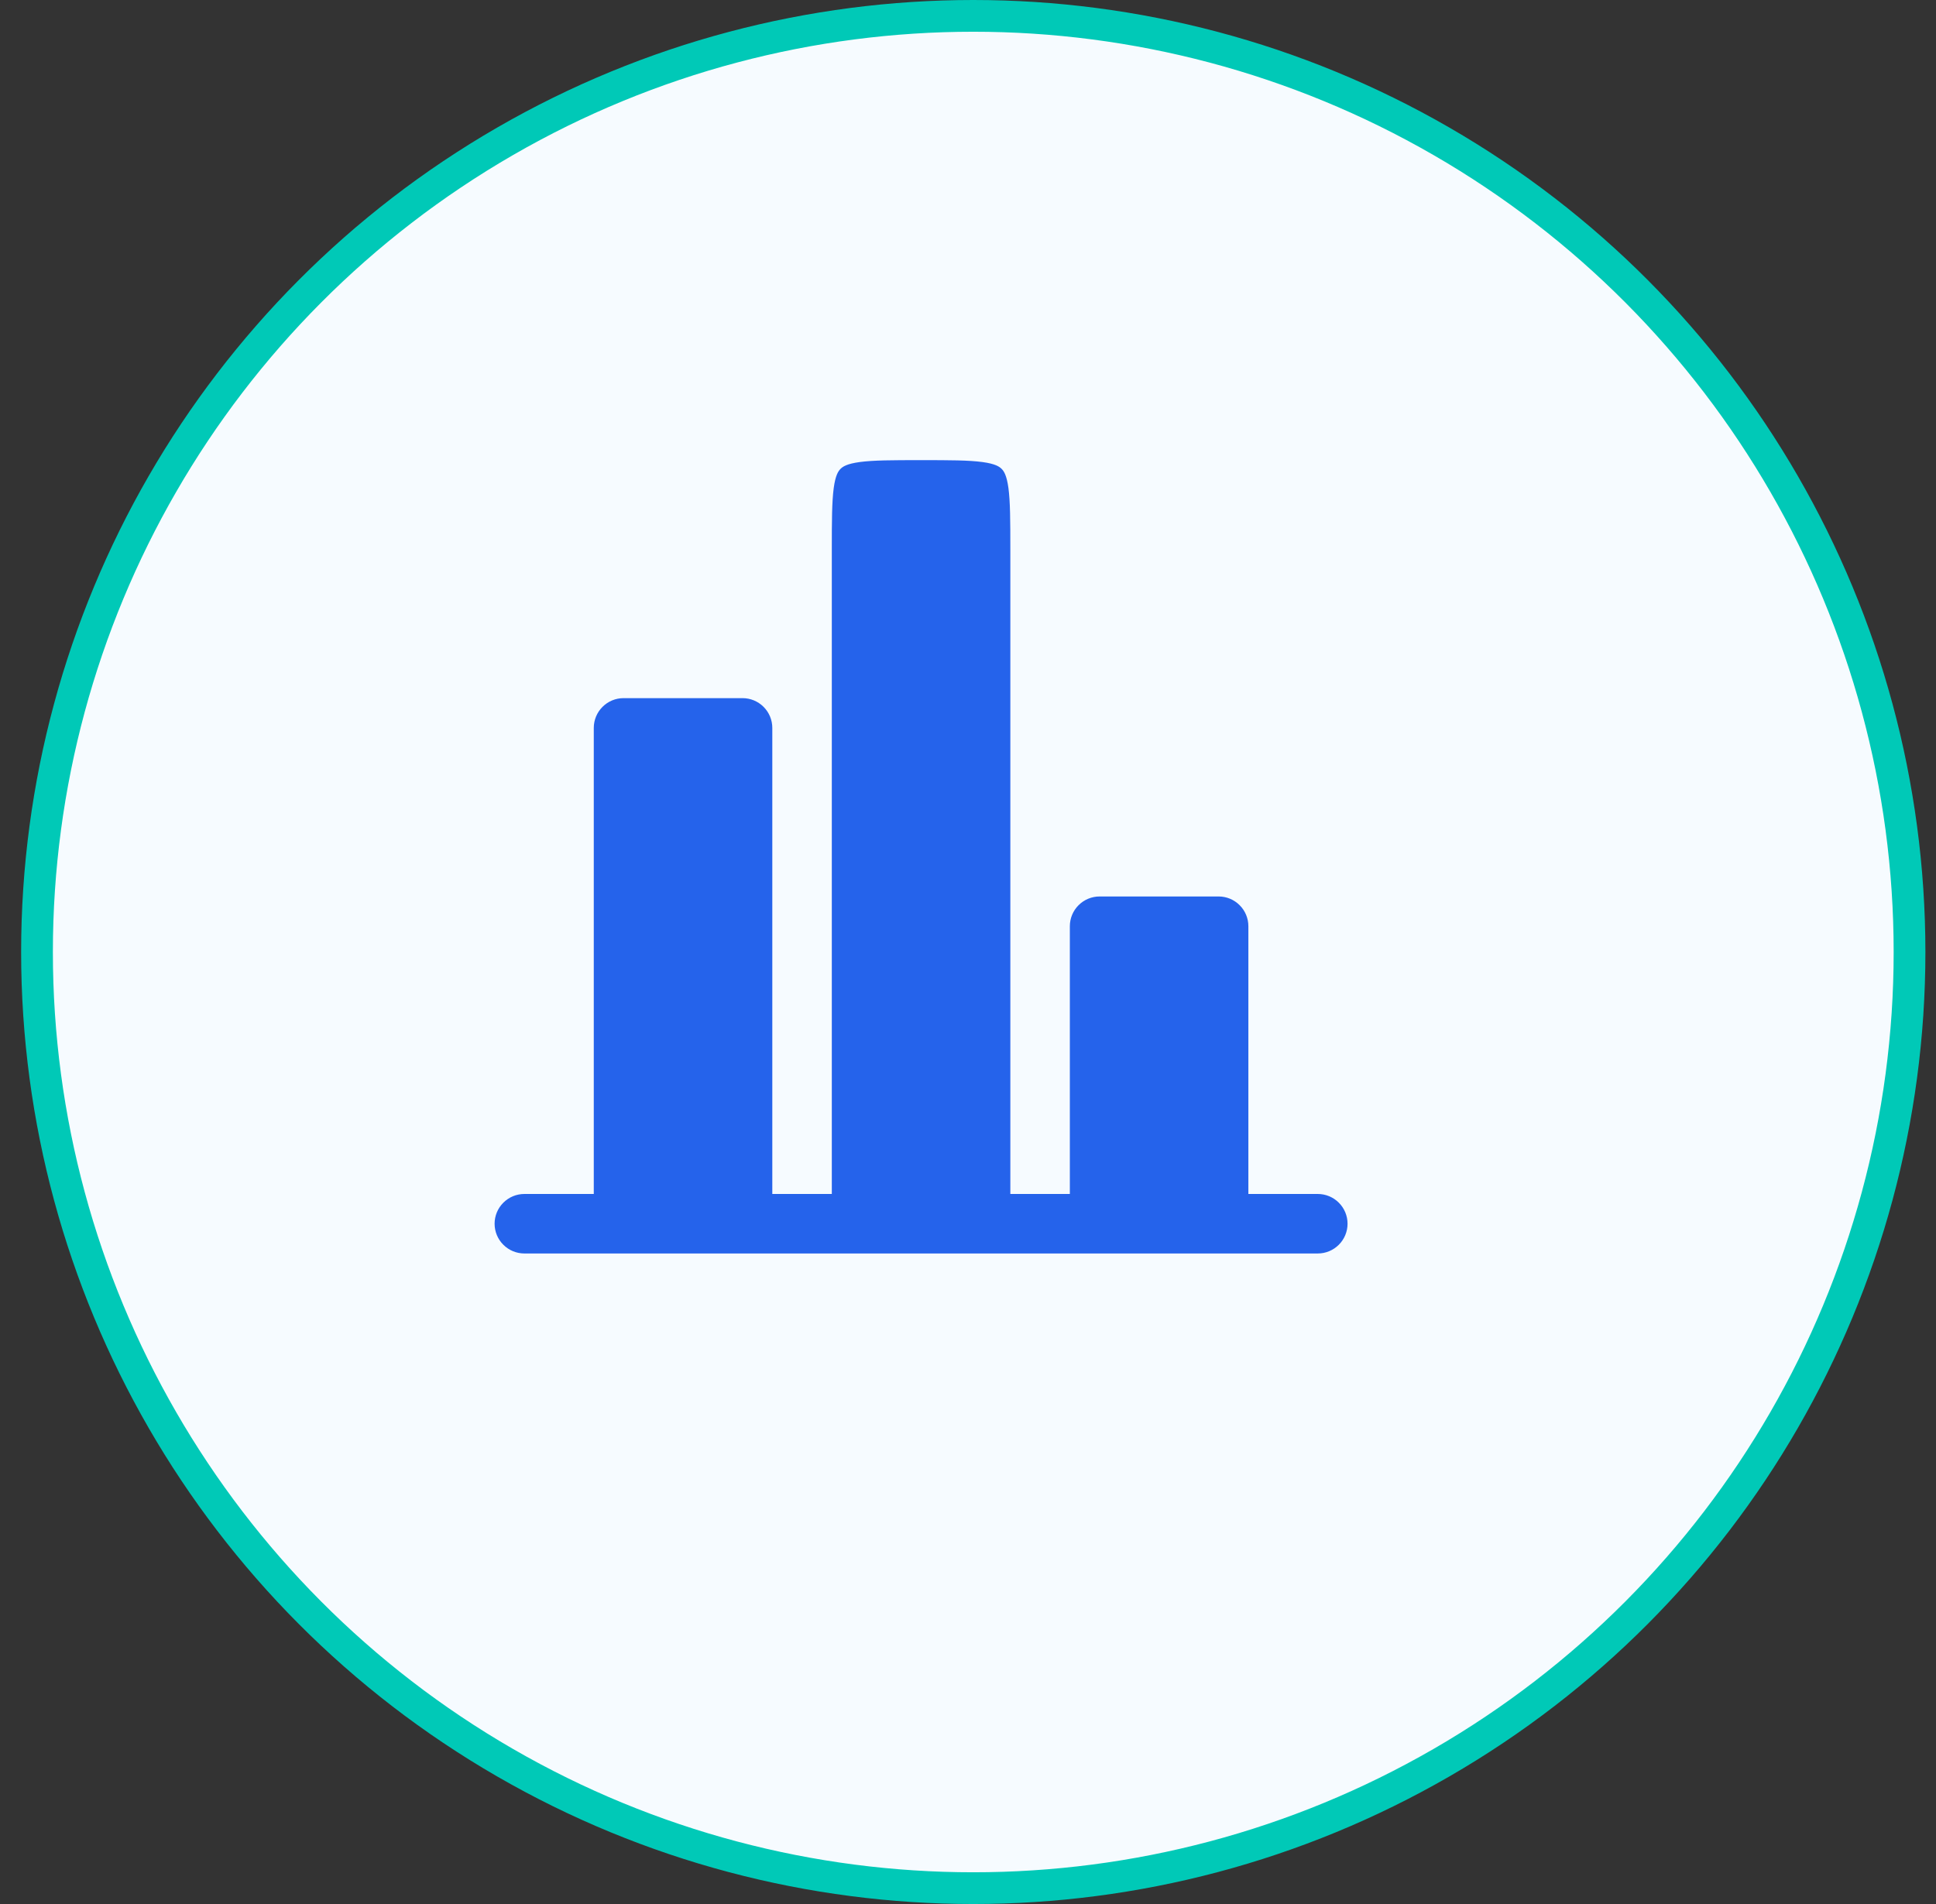
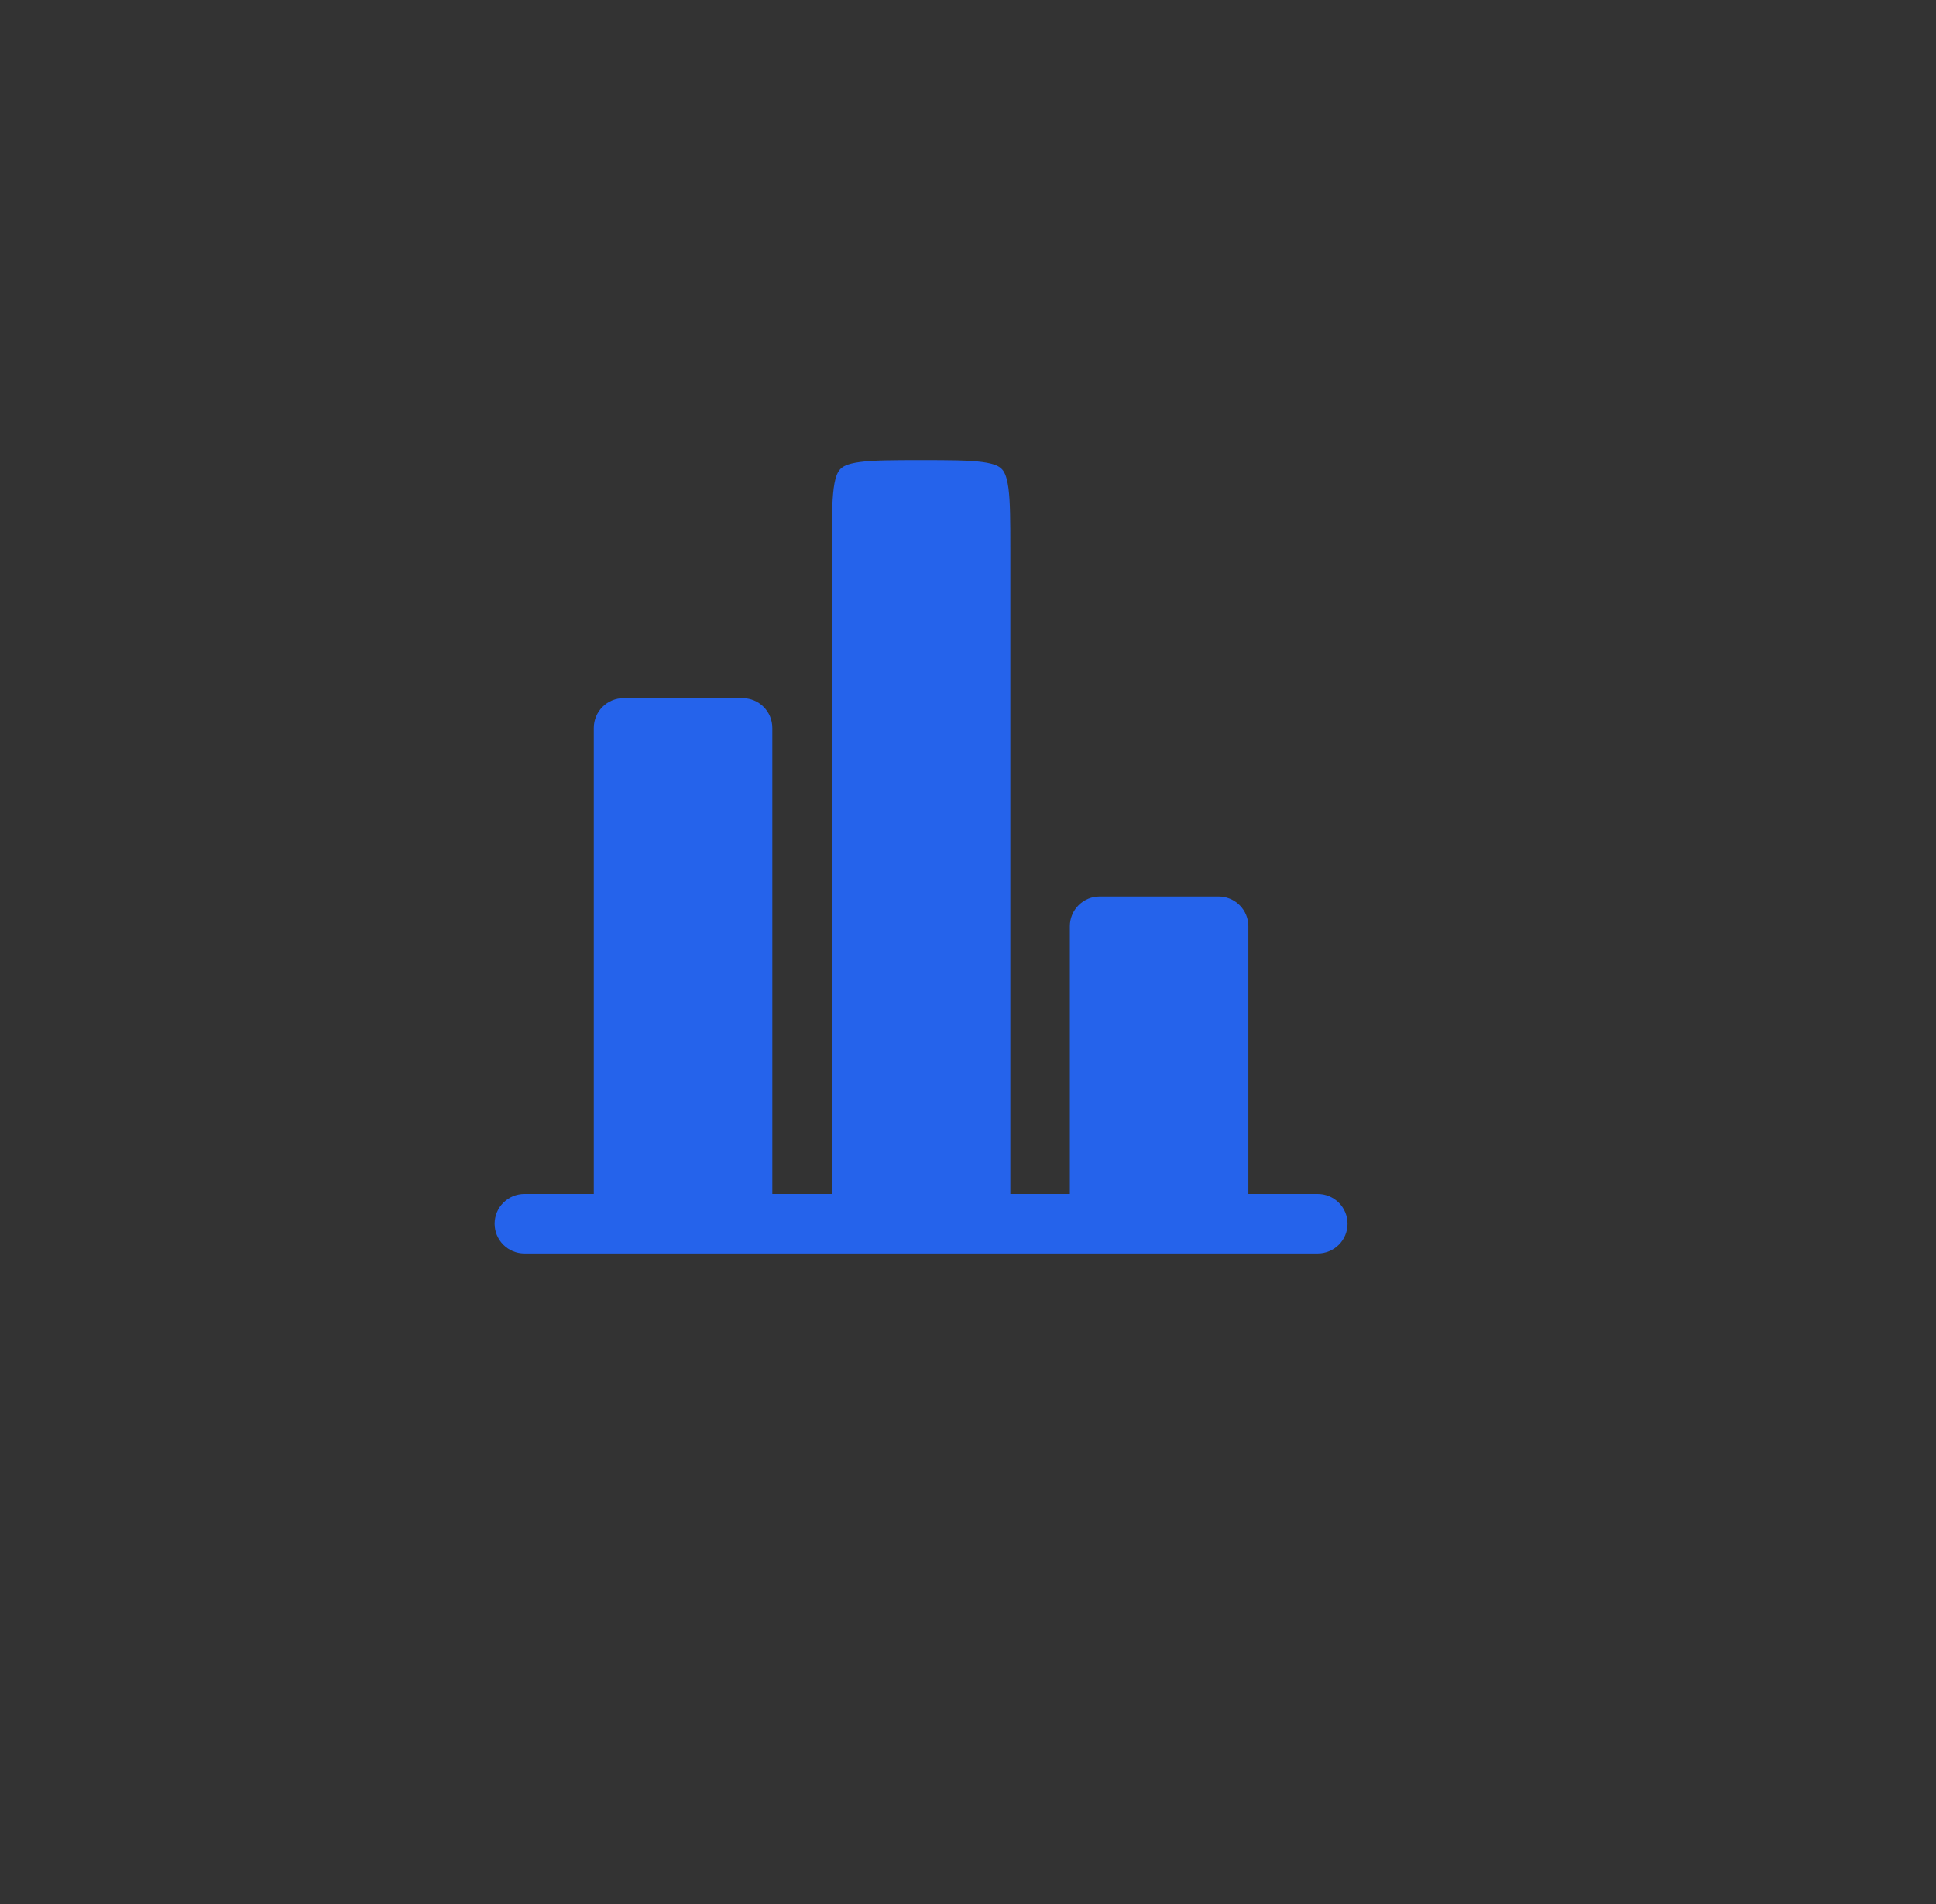
<svg xmlns="http://www.w3.org/2000/svg" width="61" height="60" viewBox="0 0 61 60" fill="none">
  <rect x="0" y="0" width="61" height="60" fill="#333333" stroke="none" />
-   <circle cx="30.666" cy="30" r="29.5" fill="#F6FBFF" stroke="#00C9B7" />
  <path d="M39.334 29.188C39.334 28.939 39.235 28.7 39.059 28.525C38.884 28.349 38.645 28.25 38.397 28.25H34.647C34.398 28.25 34.159 28.349 33.984 28.525C33.808 28.7 33.709 28.939 33.709 29.188V37.625H31.834V17.312C31.834 16.402 31.831 15.812 31.774 15.38C31.719 14.974 31.63 14.846 31.559 14.775C31.488 14.704 31.36 14.615 30.954 14.56C30.52 14.502 29.931 14.5 29.021 14.5C28.111 14.5 27.521 14.502 27.089 14.56C26.683 14.615 26.555 14.704 26.484 14.775C26.413 14.846 26.324 14.974 26.269 15.38C26.212 15.814 26.209 16.402 26.209 17.312V37.625H24.334V22.938C24.334 22.689 24.235 22.45 24.059 22.275C23.884 22.099 23.645 22 23.396 22H19.646C19.398 22 19.159 22.099 18.984 22.275C18.808 22.45 18.709 22.689 18.709 22.938V37.625H16.521C16.273 37.625 16.034 37.724 15.859 37.9C15.683 38.075 15.584 38.314 15.584 38.562C15.584 38.811 15.683 39.05 15.859 39.225C16.034 39.401 16.273 39.5 16.521 39.5H41.522C41.77 39.5 42.009 39.401 42.184 39.225C42.36 39.05 42.459 38.811 42.459 38.562C42.459 38.314 42.36 38.075 42.184 37.9C42.009 37.724 41.77 37.625 41.522 37.625H39.334V29.188Z" fill="#2563EB" />
</svg>